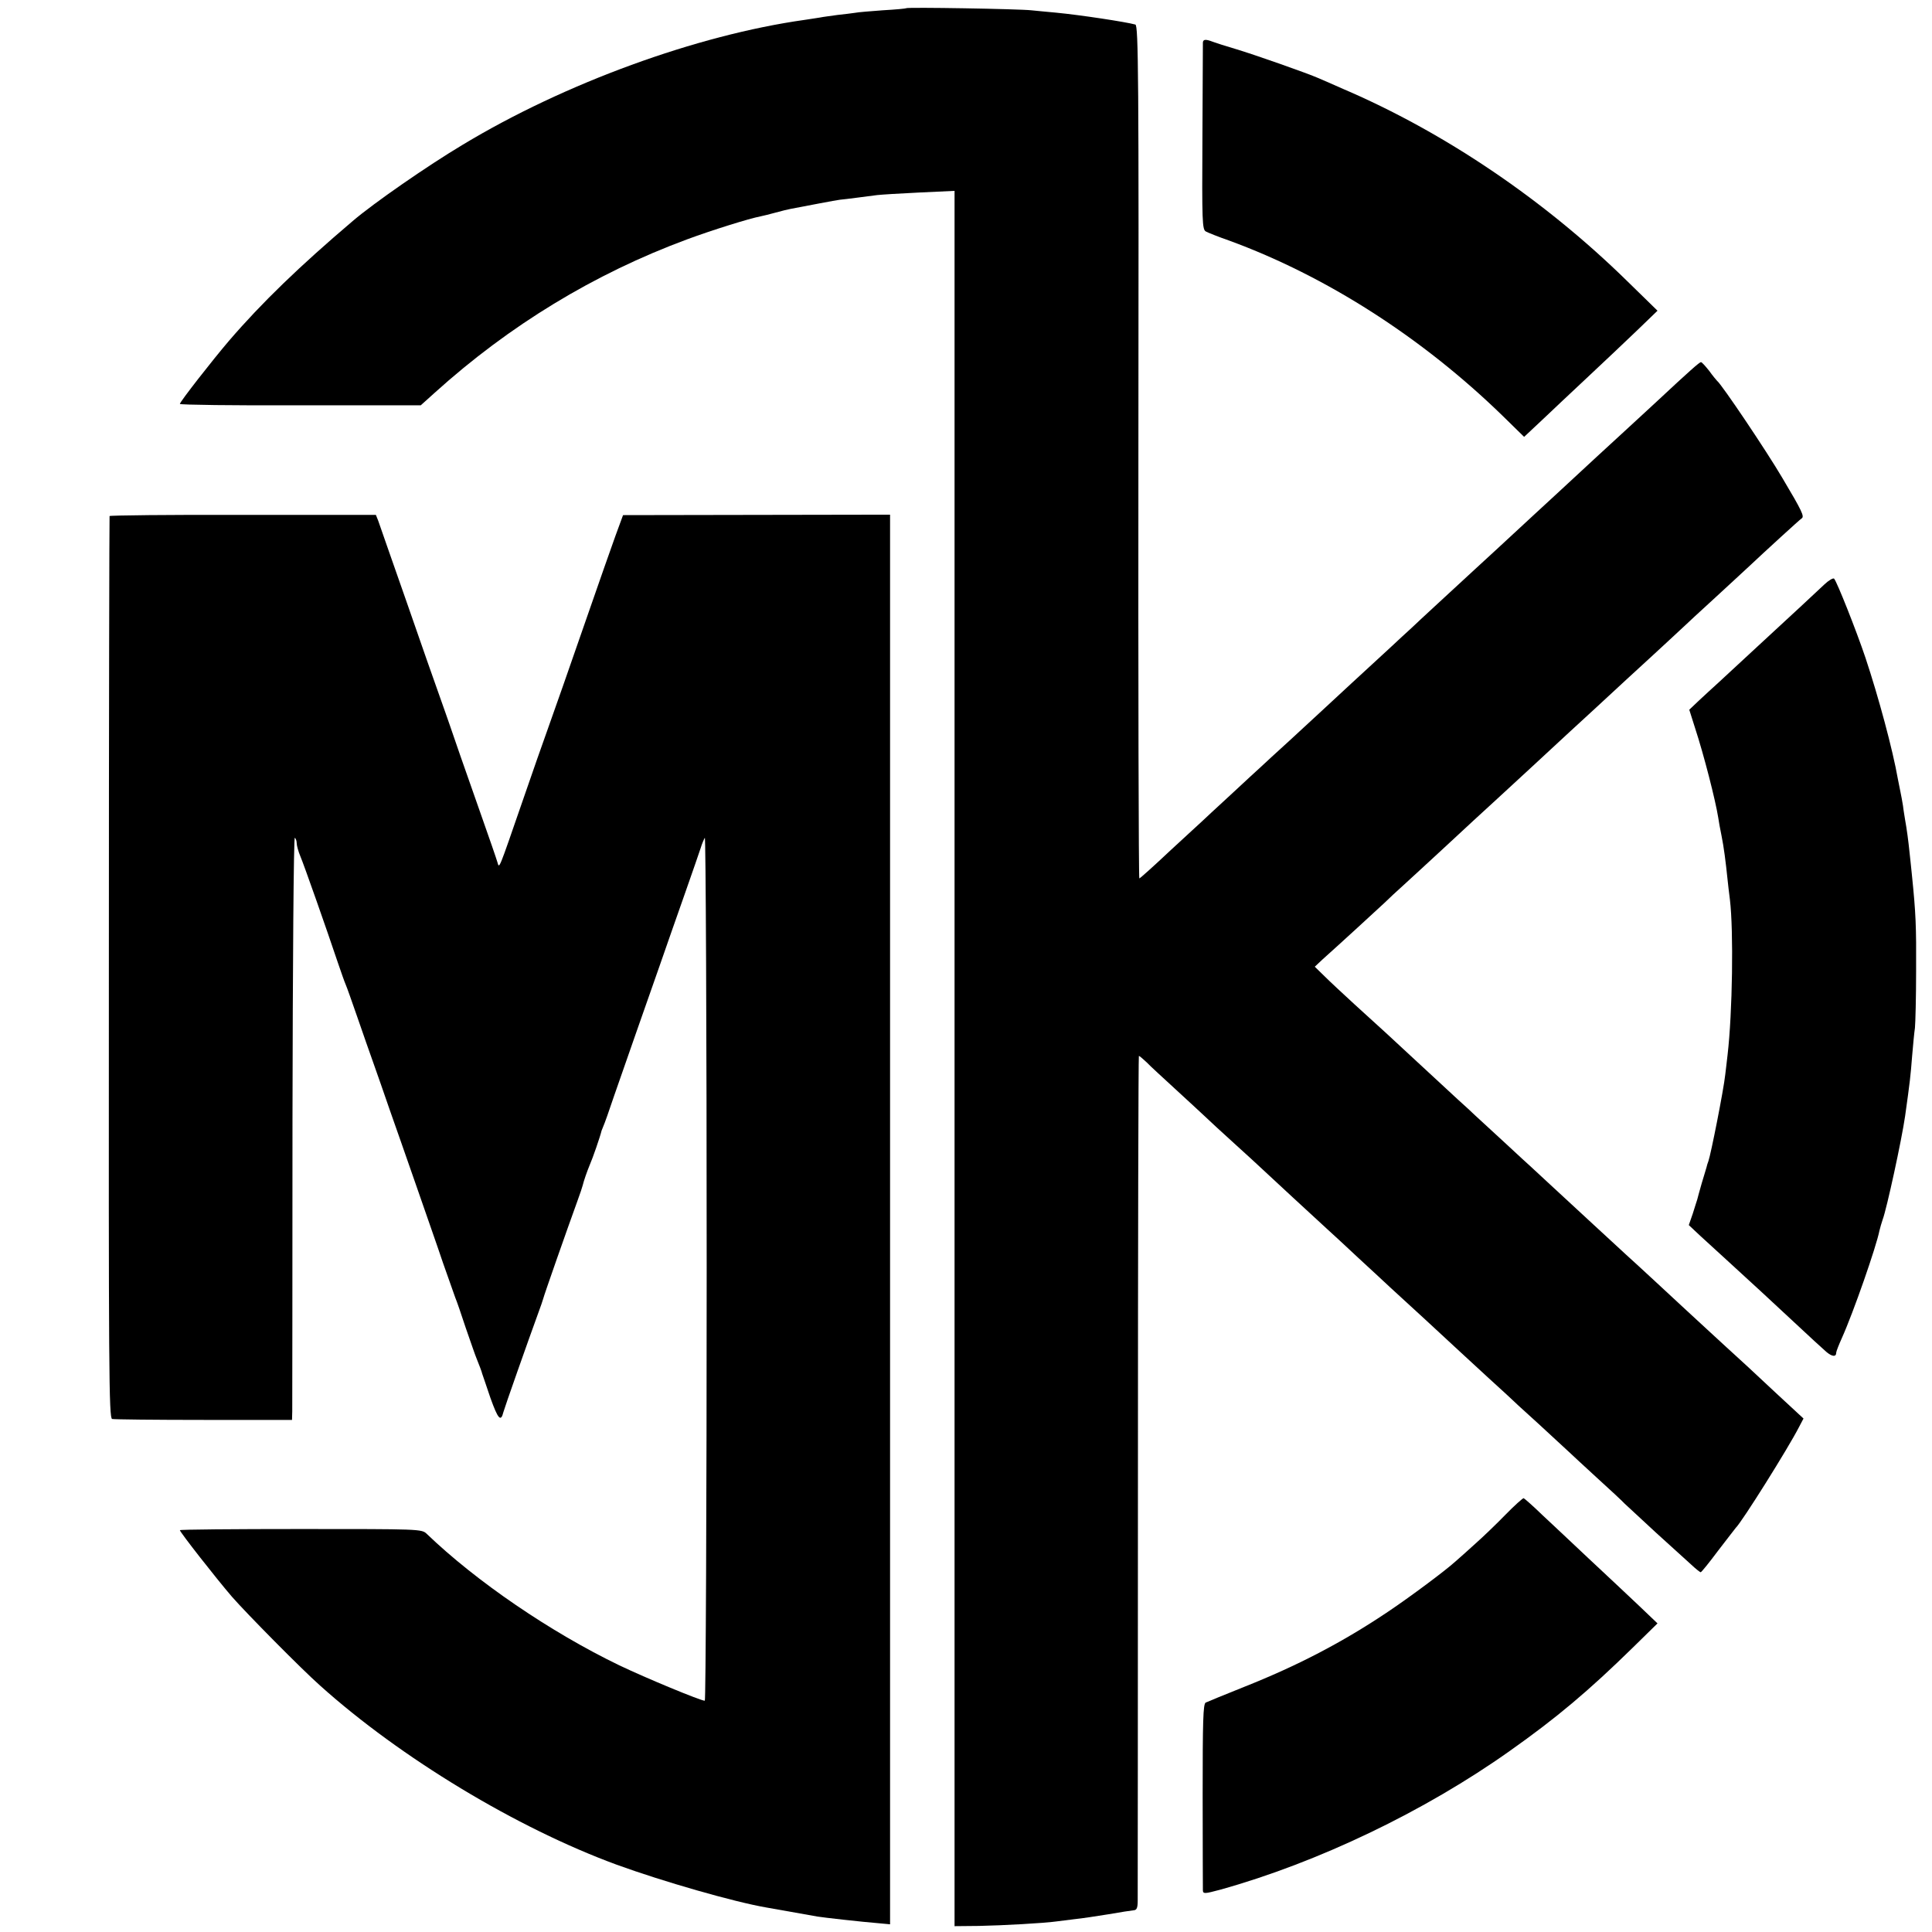
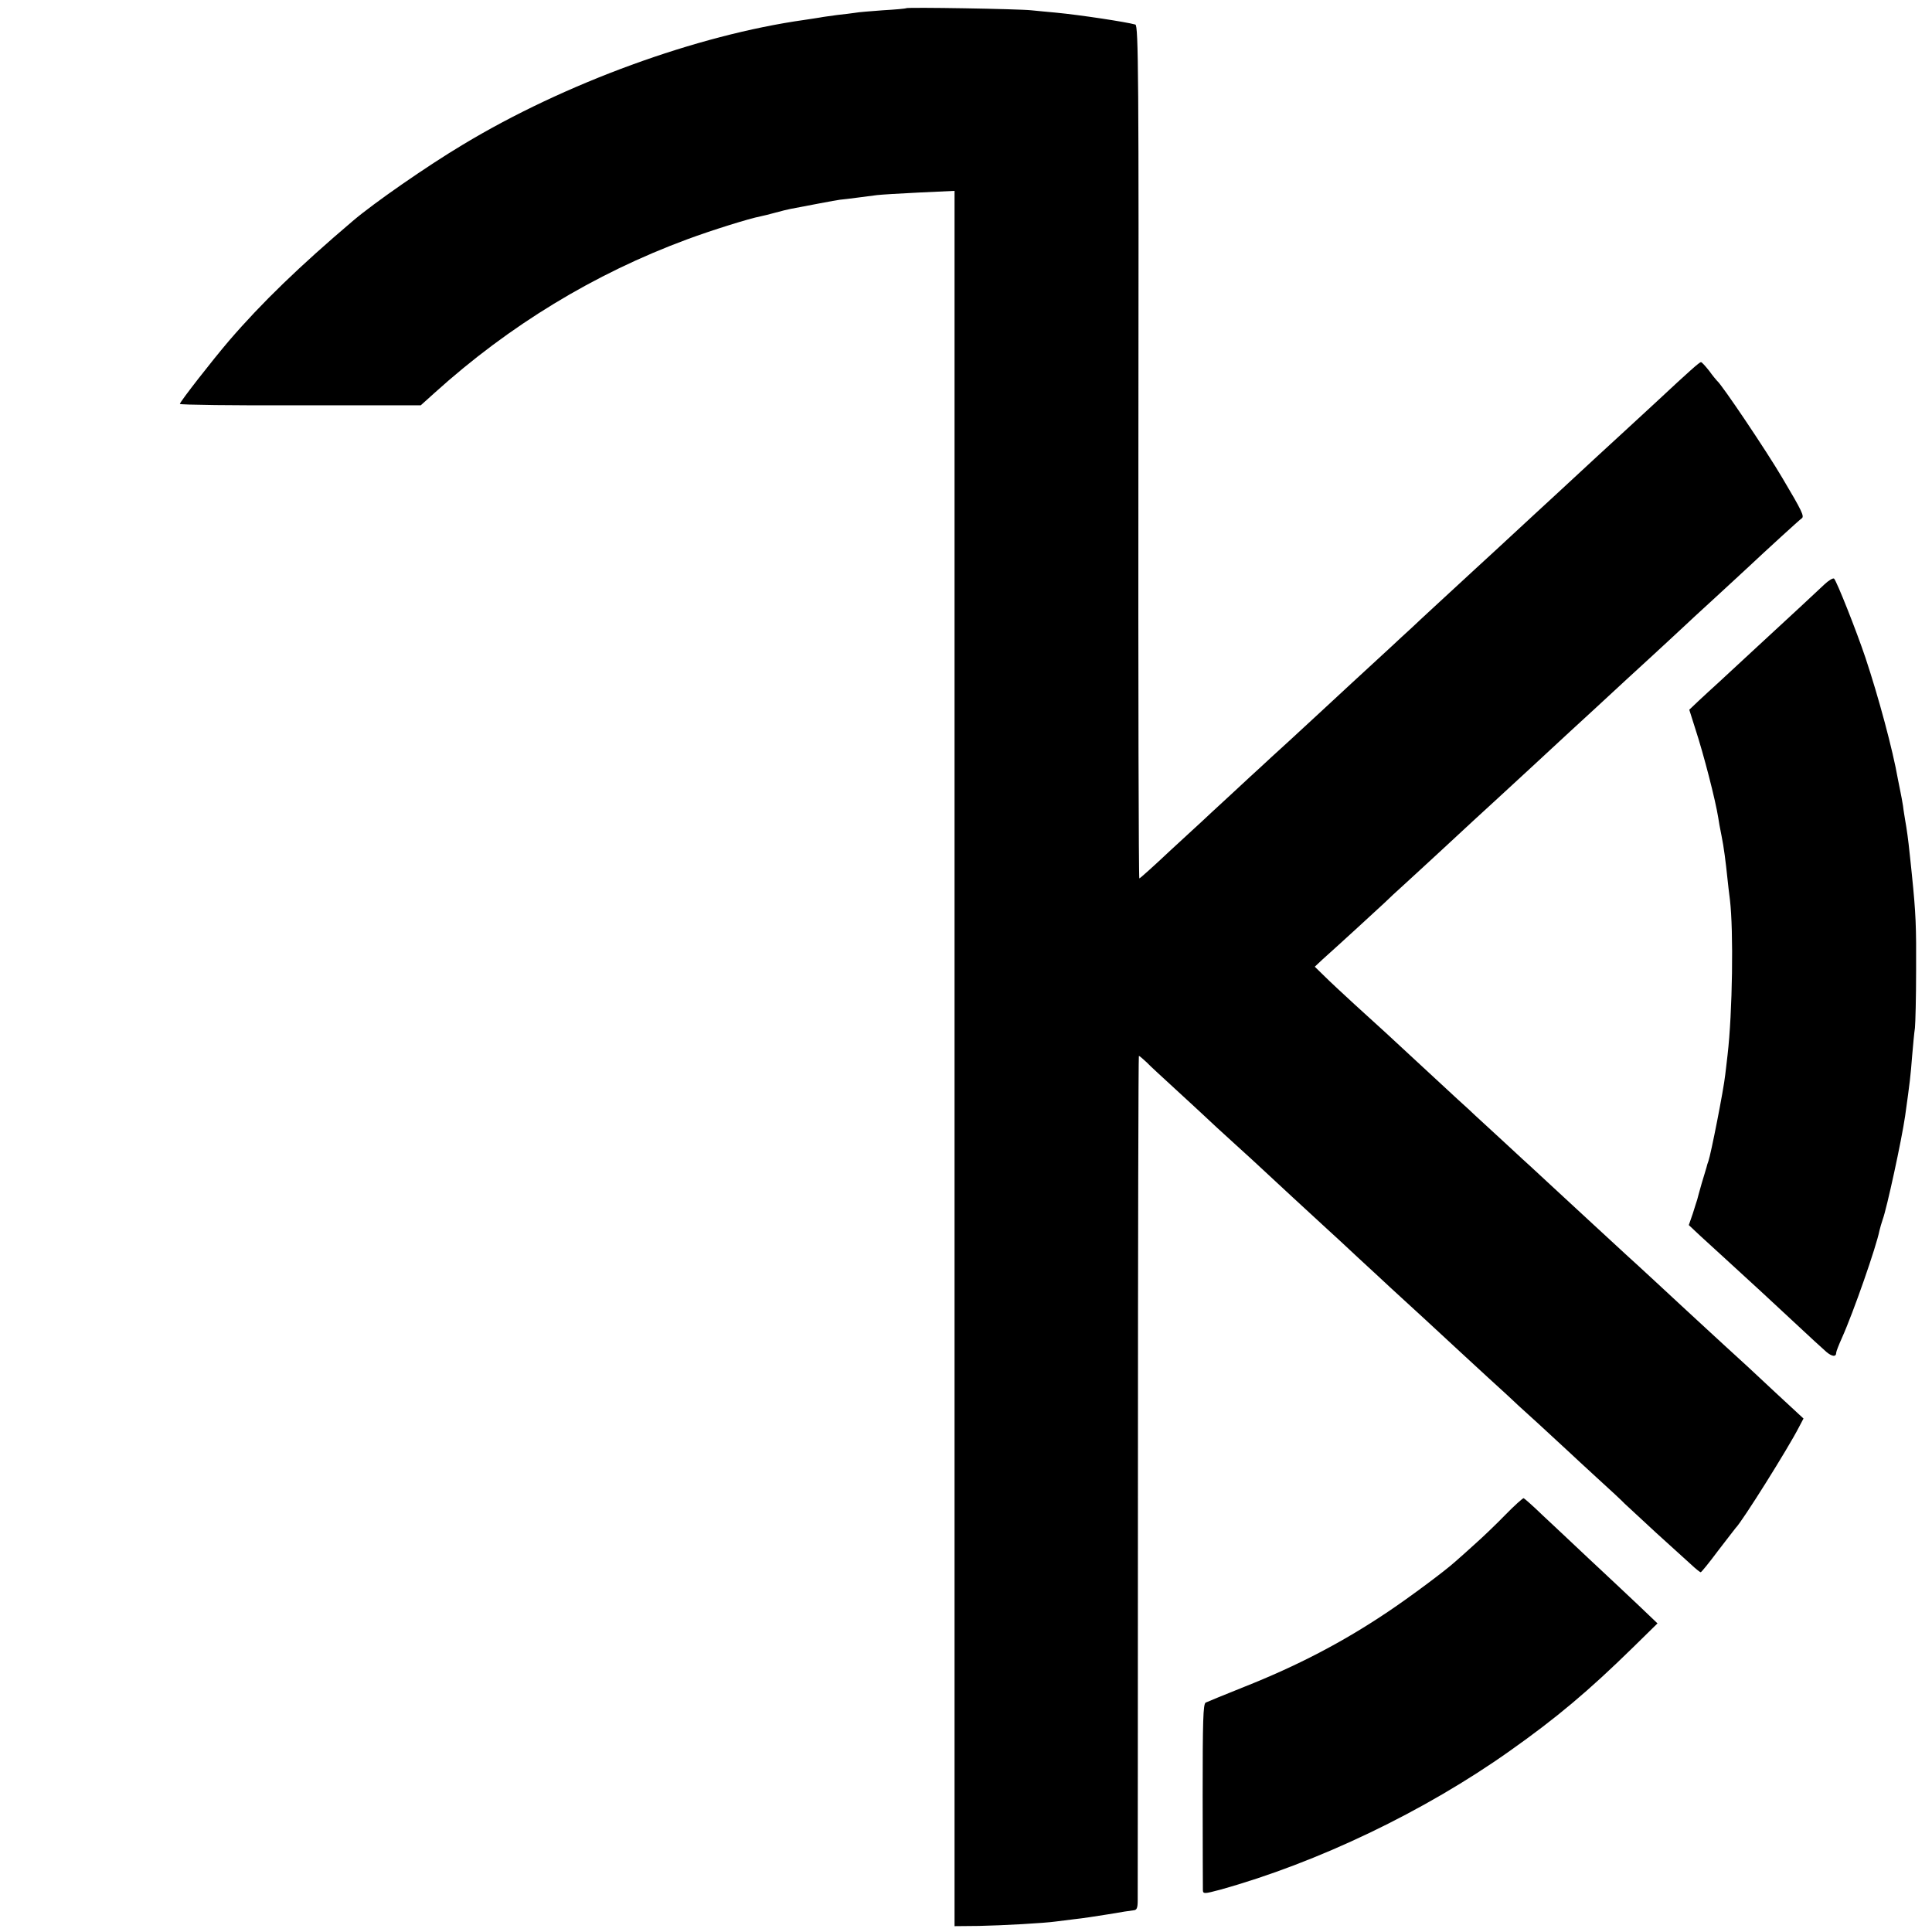
<svg xmlns="http://www.w3.org/2000/svg" version="1.0" width="827pt" height="827pt" viewBox="0 0 827 827" preserveAspectRatio="xMidYMid meet">
  <g transform="translate(0,827) scale(0.1,-0.1)" fill="#000000" stroke="none">
    <path d="M3879 8235 c-2 -2 -47 -6 -100 -9 -52 -4 -106 -8 -120 -11 -13 -2 -46 -6 -74 -9 -27 -4 -61 -8 -75 -11 -14 -2 -43 -7 -65 -10 -462 -65 -1028 -271 -1465 -535 -149 -89 -380 -249 -470 -326 -226 -192 -389 -349 -530 -513 -70 -82 -210 -261 -210 -270 0 -4 232 -7 515 -6 l516 0 60 54 c319 288 682 509 1079 656 105 39 268 90 316 99 10 2 39 9 64 16 25 7 54 14 65 16 68 13 193 37 210 39 11 1 45 5 75 9 30 4 69 9 85 11 17 2 98 7 181 11 l150 7 0 -3714 0 -3714 104 1 c103 2 281 12 330 19 14 2 50 6 80 10 30 3 96 13 145 21 50 9 98 16 108 17 13 1 17 10 17 42 0 22 1 844 1 1828 0 983 2 1787 4 1787 3 0 17 -12 33 -27 15 -16 70 -66 121 -113 51 -47 110 -101 130 -120 20 -19 77 -72 126 -116 50 -45 104 -95 120 -110 30 -28 222 -206 276 -255 15 -13 75 -69 134 -124 60 -55 120 -111 135 -125 52 -47 245 -225 305 -281 33 -30 84 -77 114 -105 30 -27 66 -60 81 -74 14 -14 75 -70 136 -125 60 -55 118 -109 130 -120 11 -11 65 -60 119 -110 54 -49 108 -99 119 -111 12 -11 72 -67 135 -125 63 -57 131 -119 150 -136 19 -18 38 -33 41 -33 3 0 37 42 75 93 39 50 72 94 75 97 27 26 225 342 270 430 l20 38 -108 100 c-59 55 -119 111 -133 124 -122 111 -239 220 -273 251 -42 39 -197 183 -245 226 -14 13 -78 72 -141 130 -63 58 -146 135 -185 171 -38 35 -75 69 -81 75 -6 5 -58 53 -114 105 -57 52 -113 104 -125 115 -11 11 -46 43 -76 70 -30 28 -108 100 -174 161 -129 120 -136 126 -268 246 -48 44 -106 98 -128 120 l-41 40 33 31 c75 67 235 214 265 242 17 17 55 52 85 79 30 27 103 95 163 150 60 56 121 112 136 126 22 20 156 143 250 230 9 8 45 42 81 75 35 33 116 107 179 165 63 58 128 118 145 134 16 15 66 61 110 101 44 40 98 91 121 112 22 21 87 81 144 133 57 52 121 112 143 132 81 76 220 203 229 209 13 8 2 31 -83 174 -67 114 -260 401 -279 415 -3 3 -19 22 -34 43 -16 20 -31 37 -35 37 -7 -1 -44 -33 -195 -174 -101 -93 -170 -157 -252 -232 -125 -116 -241 -223 -264 -244 -114 -106 -237 -219 -260 -240 -93 -86 -239 -220 -269 -249 -20 -18 -61 -56 -92 -85 -30 -28 -104 -96 -164 -151 -59 -55 -120 -111 -135 -125 -15 -14 -74 -68 -130 -120 -57 -52 -112 -102 -122 -112 -10 -9 -69 -63 -130 -120 -61 -56 -116 -107 -122 -113 -6 -5 -68 -63 -138 -127 -69 -65 -128 -118 -131 -118 -3 0 -5 821 -4 1825 2 1615 0 1826 -13 1830 -39 11 -235 41 -340 51 -36 3 -83 8 -105 10 -54 6 -532 14 -536 9z" />
-     <path d="M5149 8088 c0 -7 -1 -190 -2 -406 -2 -361 -1 -395 15 -403 9 -5 54 -23 100 -39 415 -152 825 -415 1167 -747 l95 -93 30 28 c16 15 46 43 66 62 20 19 96 91 170 160 74 69 172 162 219 207 l86 83 -130 127 c-355 348 -783 637 -1215 822 -41 18 -88 39 -105 46 -50 22 -275 101 -355 125 -41 12 -85 26 -98 31 -31 12 -42 11 -43 -3z" />
-     <path d="M469 6061 c-1 -3 -3 -873 -3 -1934 -1 -1719 0 -1928 14 -1931 8 -2 185 -4 393 -4 l377 0 1 37 c0 20 1 581 1 1248 1 667 5 1210 10 1207 4 -3 8 -13 8 -23 0 -10 7 -36 16 -57 16 -38 111 -308 160 -454 14 -41 29 -84 34 -95 5 -11 27 -74 50 -140 23 -66 54 -156 70 -200 16 -44 46 -132 68 -195 22 -63 73 -207 112 -320 39 -113 92 -263 116 -335 25 -71 49 -139 53 -150 5 -11 25 -69 45 -130 21 -60 41 -119 46 -130 10 -25 23 -58 24 -65 1 -3 17 -49 35 -103 33 -92 45 -106 56 -61 4 16 105 303 151 429 8 22 17 47 19 55 3 14 103 299 147 420 11 30 21 60 22 65 5 21 19 61 31 90 11 24 45 122 50 145 1 3 5 12 8 20 4 8 25 67 46 130 22 63 65 187 96 275 31 88 76 216 100 285 24 69 71 204 105 300 34 96 65 187 70 202 4 14 12 33 17 42 4 8 8 -820 8 -1840 0 -1020 -4 -1854 -8 -1854 -18 0 -252 97 -367 152 -292 141 -611 358 -824 563 -21 20 -33 20 -538 20 -285 0 -518 -2 -518 -5 0 -8 155 -206 223 -285 63 -72 297 -309 377 -380 344 -309 842 -610 1270 -767 198 -72 501 -159 640 -183 28 -5 181 -32 220 -39 24 -4 182 -22 267 -29 l43 -4 0 3017 0 3017 -572 -1 -571 -1 -33 -90 c-18 -49 -69 -196 -114 -325 -101 -291 -132 -379 -175 -500 -19 -52 -66 -187 -105 -300 -109 -315 -102 -299 -111 -270 -4 14 -35 104 -69 200 -78 222 -117 333 -136 390 -9 25 -28 81 -44 125 -16 44 -79 224 -140 400 -62 176 -116 332 -121 346 l-10 25 -569 0 c-314 1 -571 -2 -571 -5z" />
    <path d="M7809 5768 c-19 -18 -66 -62 -105 -98 -39 -36 -122 -113 -185 -171 -63 -58 -135 -125 -161 -149 -26 -23 -65 -60 -87 -80 l-40 -38 25 -79 c38 -116 87 -308 99 -383 2 -14 8 -49 14 -77 10 -49 18 -111 26 -189 2 -18 6 -56 10 -85 16 -133 11 -484 -10 -664 -4 -33 -8 -71 -10 -85 -7 -66 -62 -343 -72 -370 -3 -8 -7 -20 -8 -26 -2 -6 -11 -38 -21 -70 -9 -33 -18 -63 -19 -69 -2 -5 -10 -32 -19 -60 l-17 -49 49 -46 c42 -38 166 -152 262 -240 15 -14 78 -72 140 -130 62 -58 124 -115 138 -127 25 -21 42 -22 42 -3 0 5 11 33 24 62 50 111 148 393 161 460 3 12 9 34 14 48 17 45 81 339 96 443 21 150 23 168 30 257 4 47 9 101 12 120 2 19 5 130 5 245 1 190 -1 243 -18 410 -3 28 -7 70 -10 95 -5 50 -12 102 -19 140 -2 14 -7 41 -9 60 -3 19 -8 46 -11 60 -3 14 -8 39 -11 55 -22 126 -83 352 -139 520 -39 116 -122 325 -134 338 -4 4 -23 -7 -42 -25z" />
    <path d="M6445 1787 c-39 -40 -97 -96 -130 -125 -33 -30 -71 -64 -85 -76 -44 -40 -196 -153 -287 -214 -196 -132 -391 -233 -618 -323 -82 -33 -156 -63 -164 -67 -11 -6 -13 -78 -13 -397 0 -215 1 -398 1 -407 1 -15 7 -15 74 3 417 116 875 335 1241 595 198 140 335 255 526 442 l105 103 -86 82 c-48 45 -142 134 -210 197 -67 63 -156 147 -197 185 -40 39 -77 71 -80 72 -4 0 -39 -31 -77 -70z" />
  </g>
</svg>